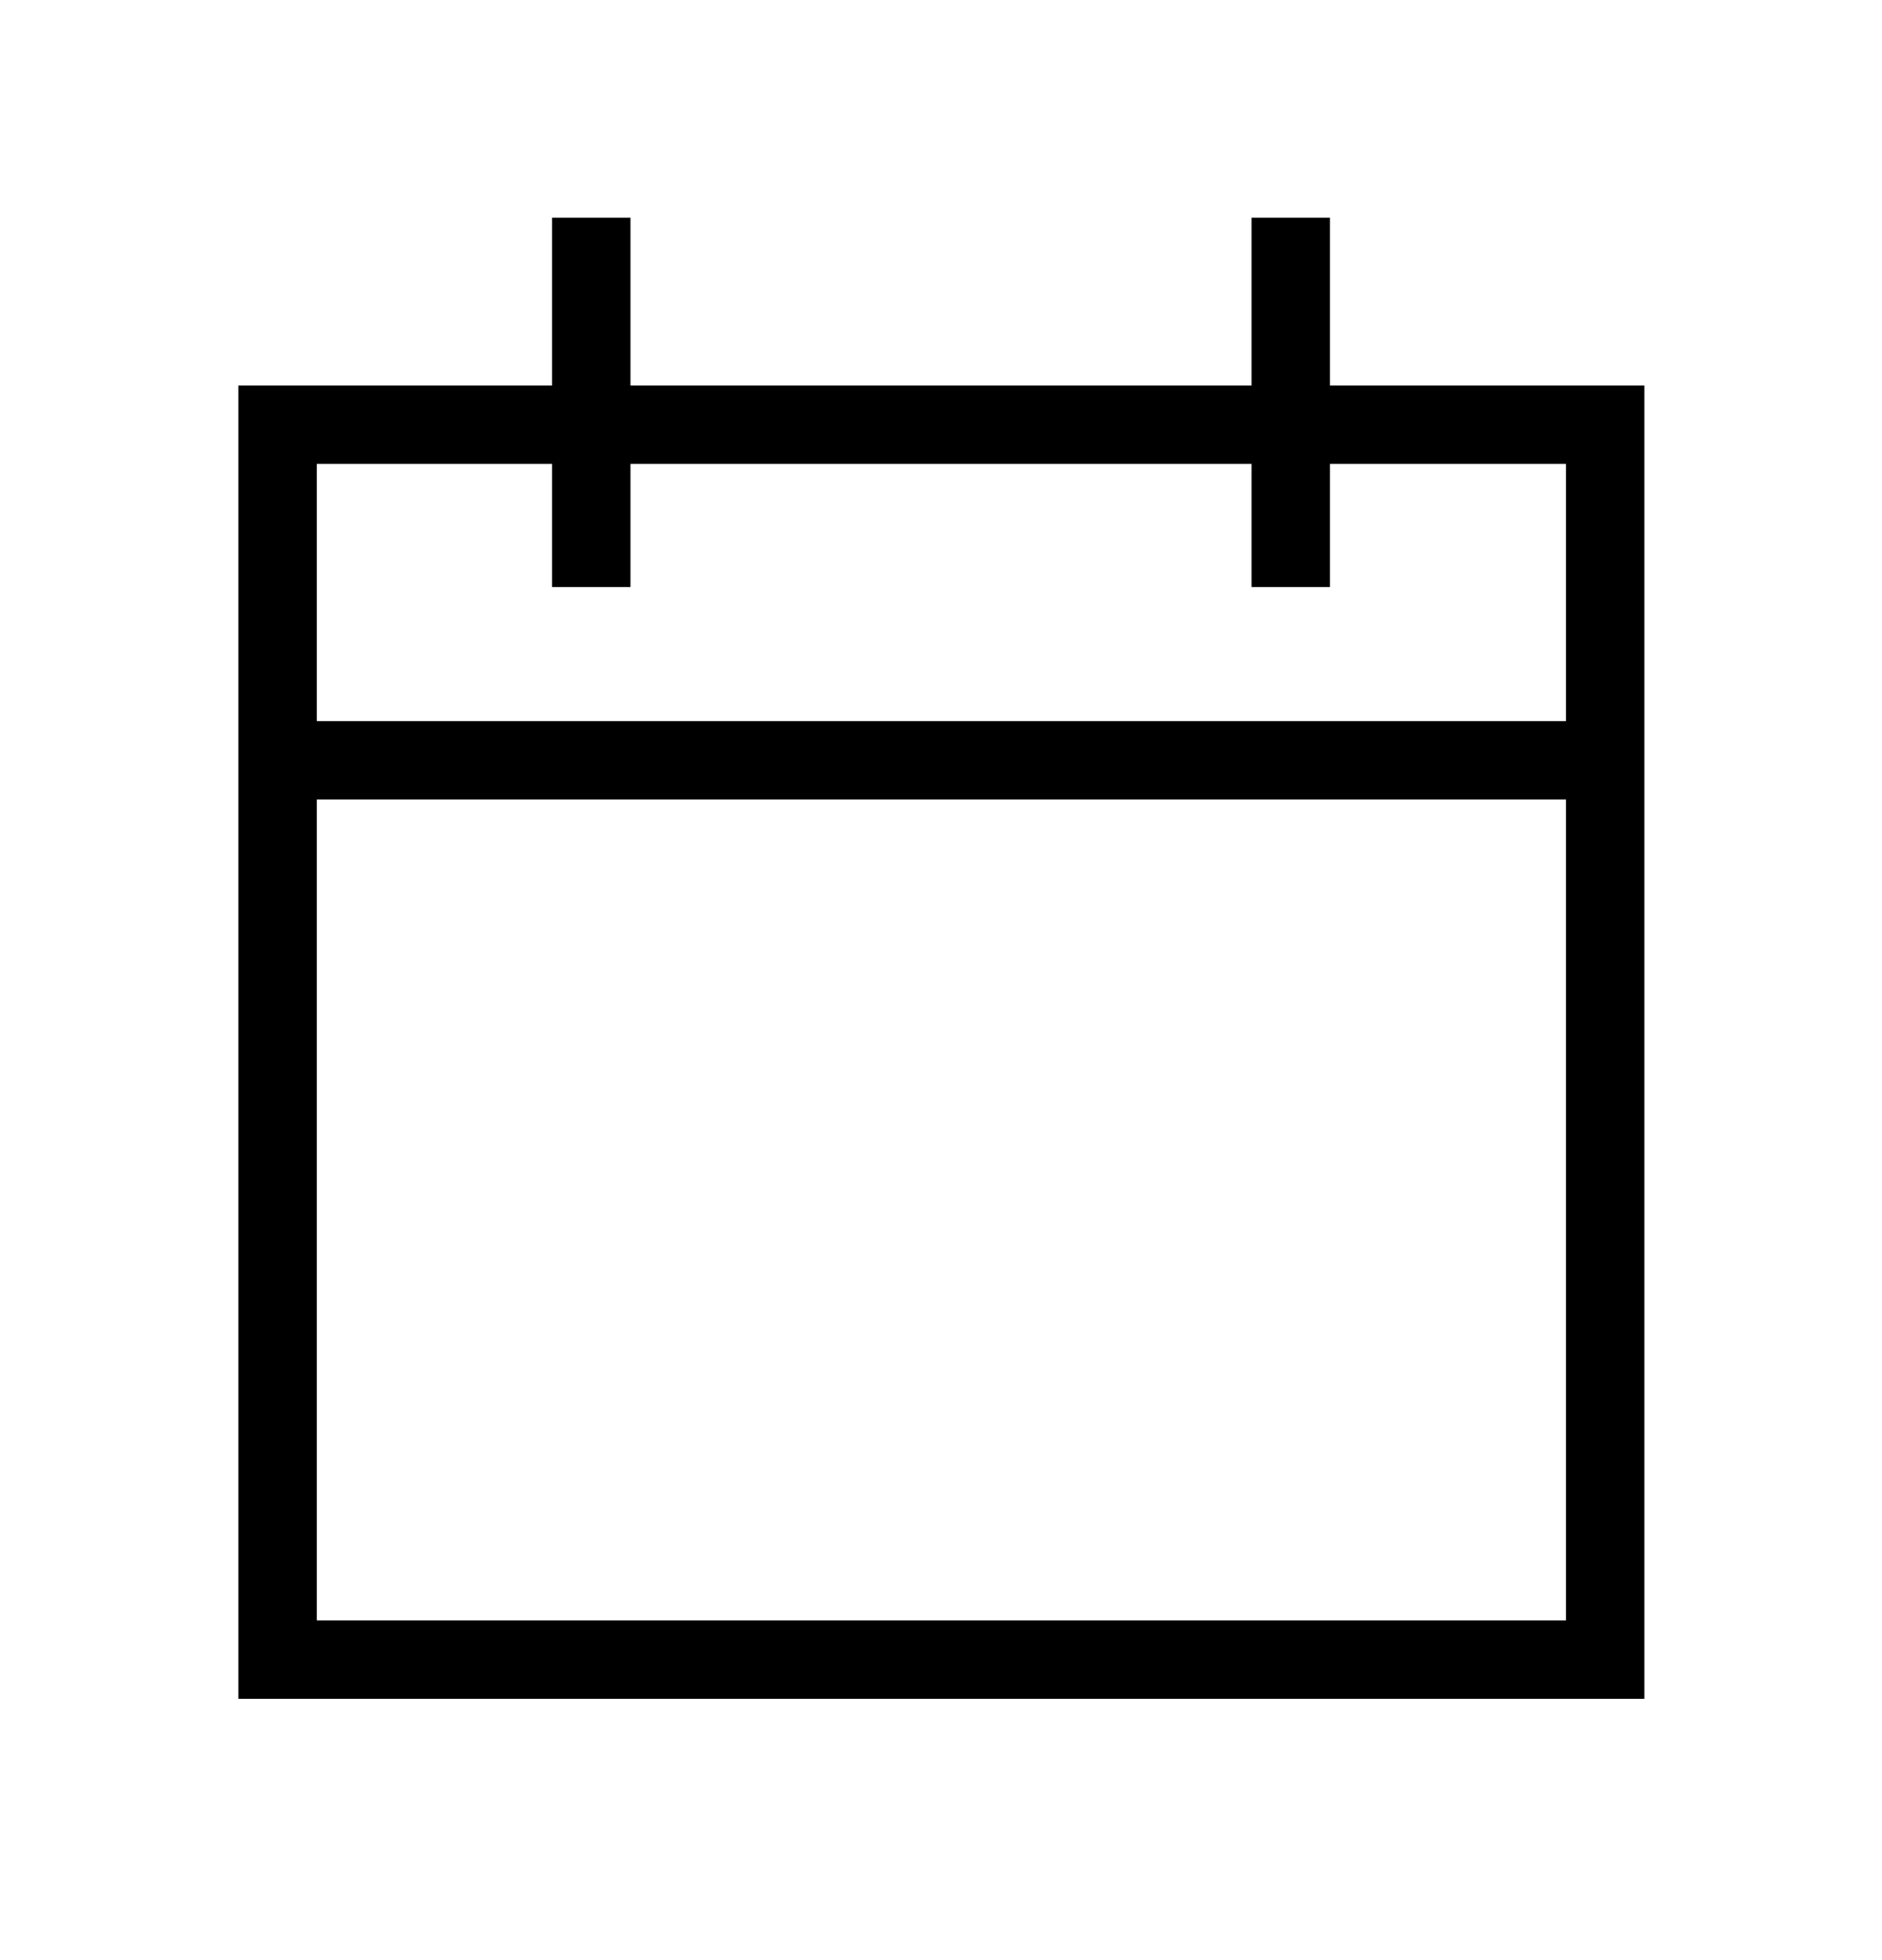
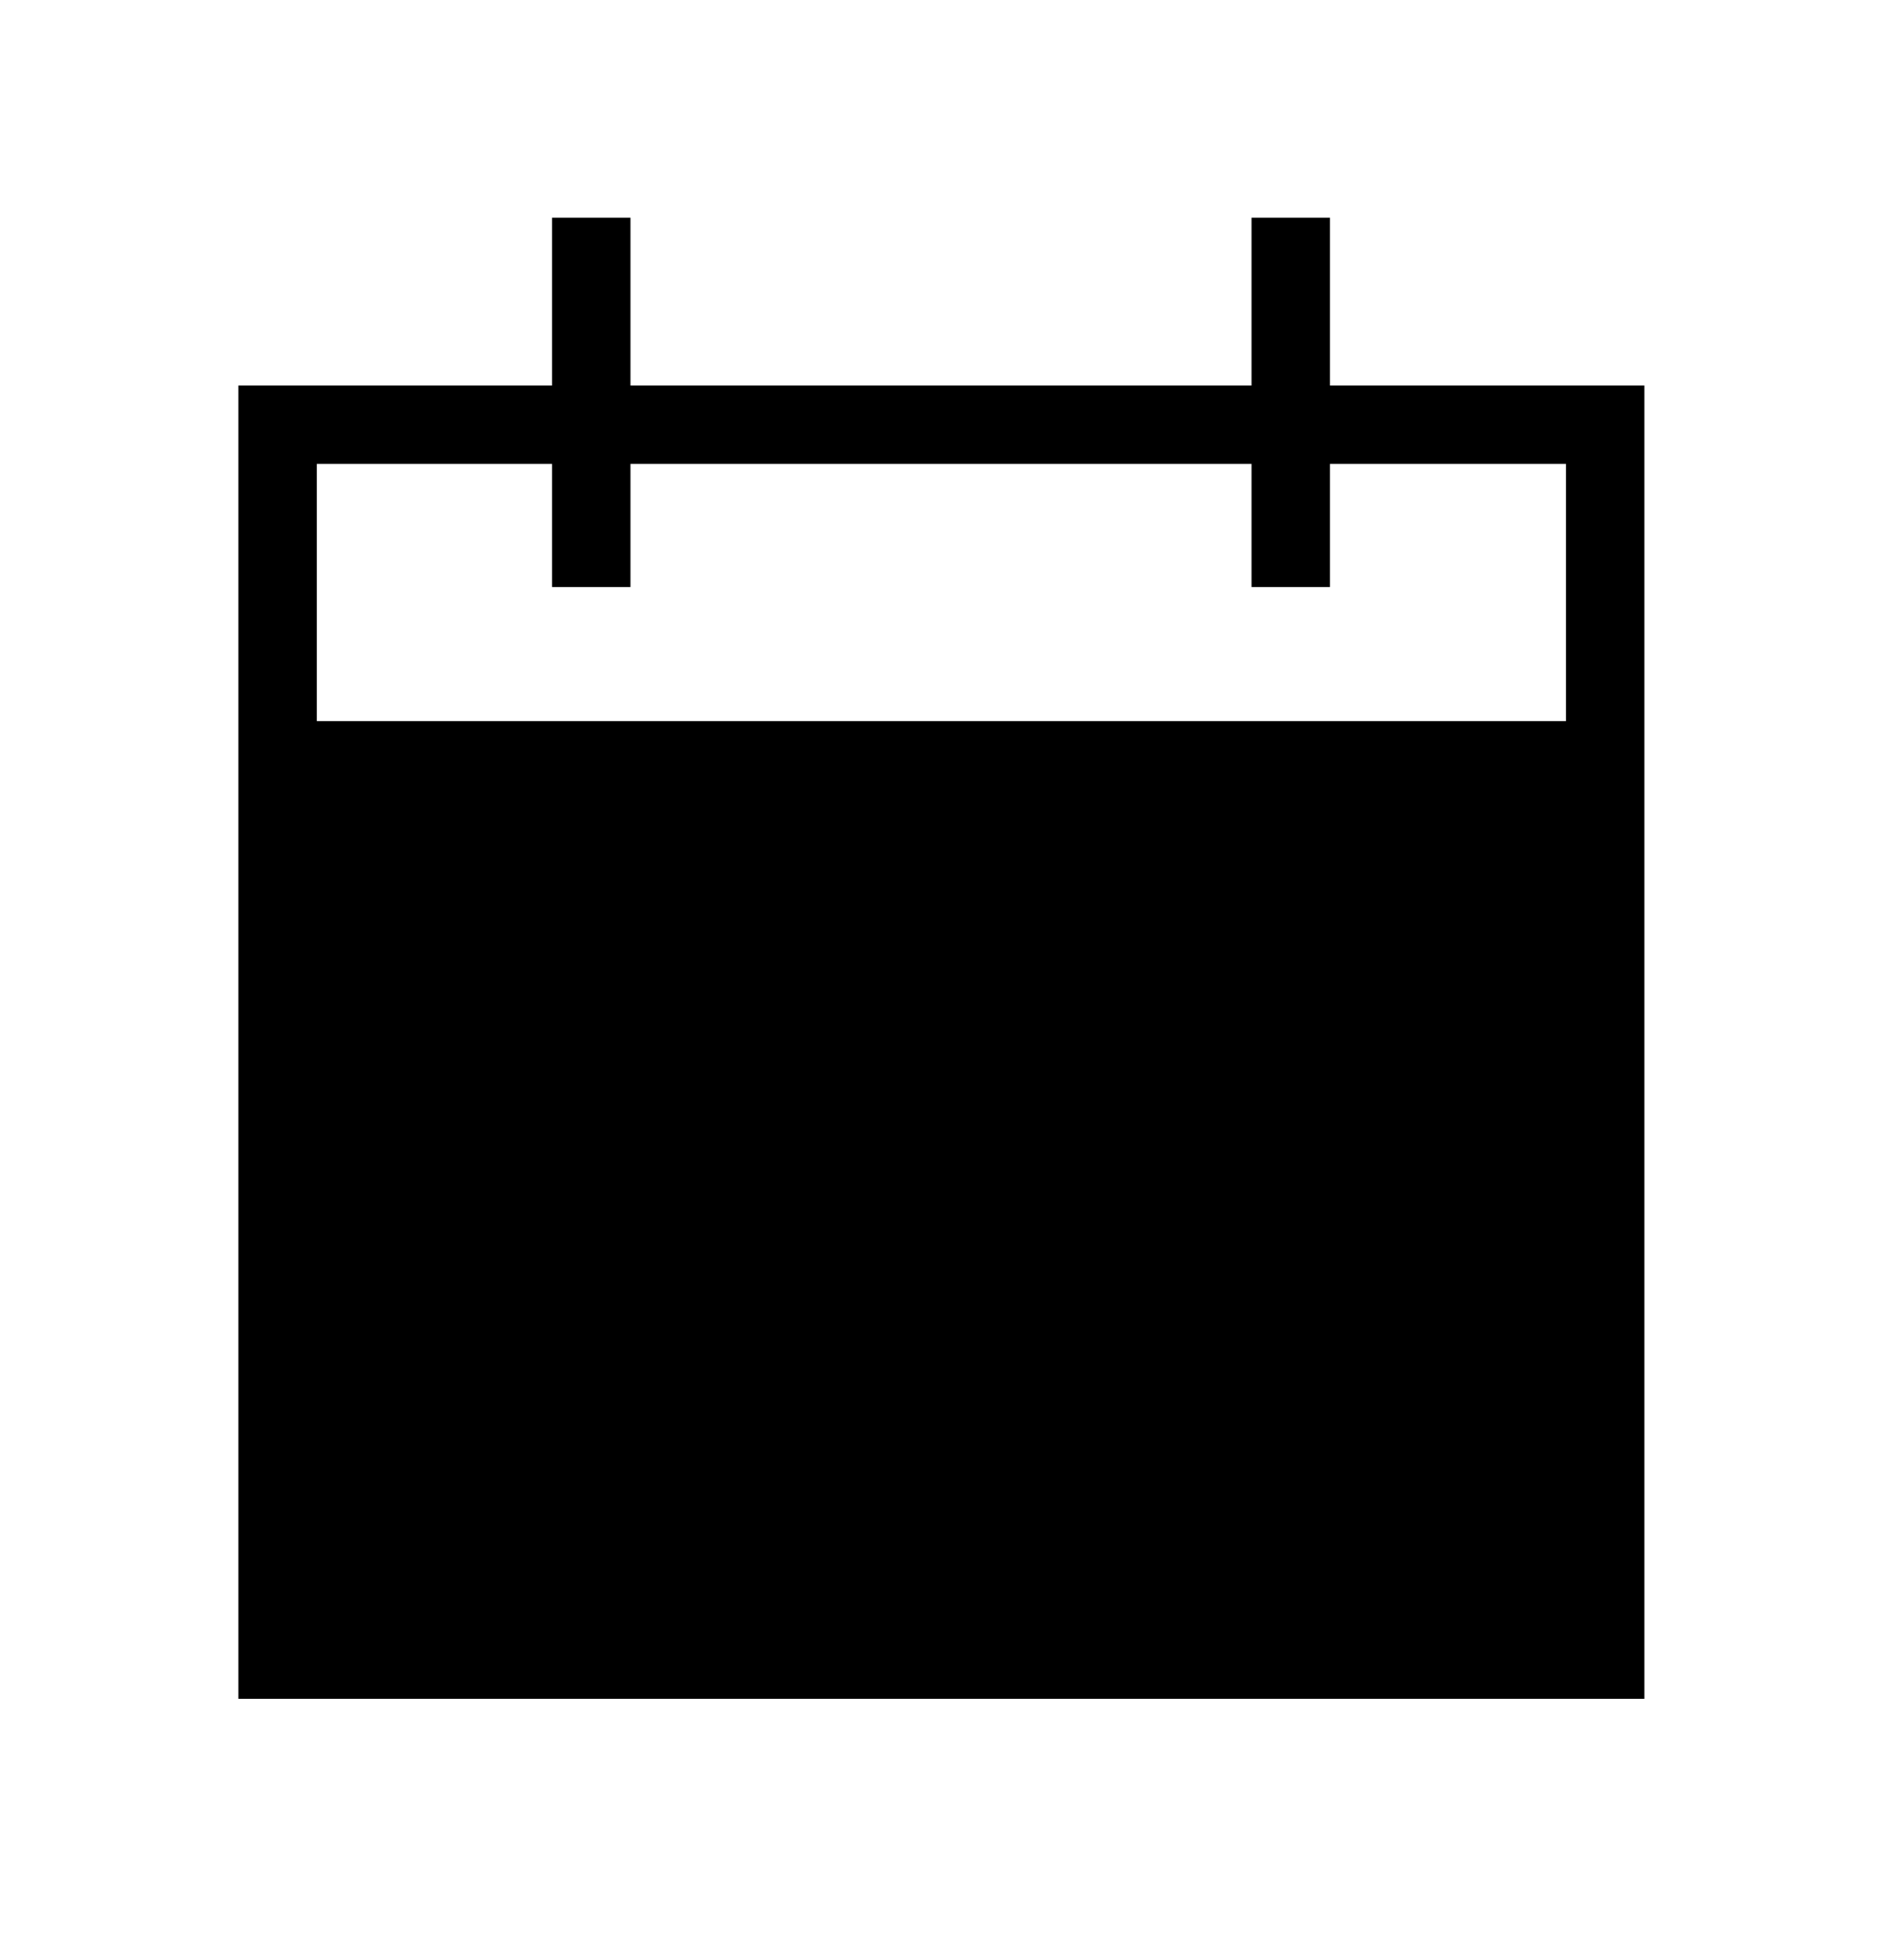
<svg xmlns="http://www.w3.org/2000/svg" fill="none" viewBox="0 0 24 25" height="25" width="24">
-   <path fill="black" d="M8.04 2.777V4.917H15.96V2.777H16.96V4.917H20.97V21.667H3.04V4.917H7.04V2.777H8.04ZM7.04 5.917H4.04V9.197H19.97V5.917H16.96V7.487H15.96V5.917H8.04V7.487H7.04V5.917ZM19.97 10.197H4.04V20.667H19.97V10.197Z" clip-rule="evenodd" fill-rule="evenodd" />
+   <path fill="black" d="M8.04 2.777V4.917H15.96V2.777H16.96V4.917H20.97V21.667H3.04V4.917H7.04V2.777H8.04ZM7.04 5.917H4.04V9.197H19.97V5.917H16.96V7.487H15.96V5.917H8.04V7.487H7.04V5.917ZM19.97 10.197V20.667H19.97V10.197Z" clip-rule="evenodd" fill-rule="evenodd" />
</svg>